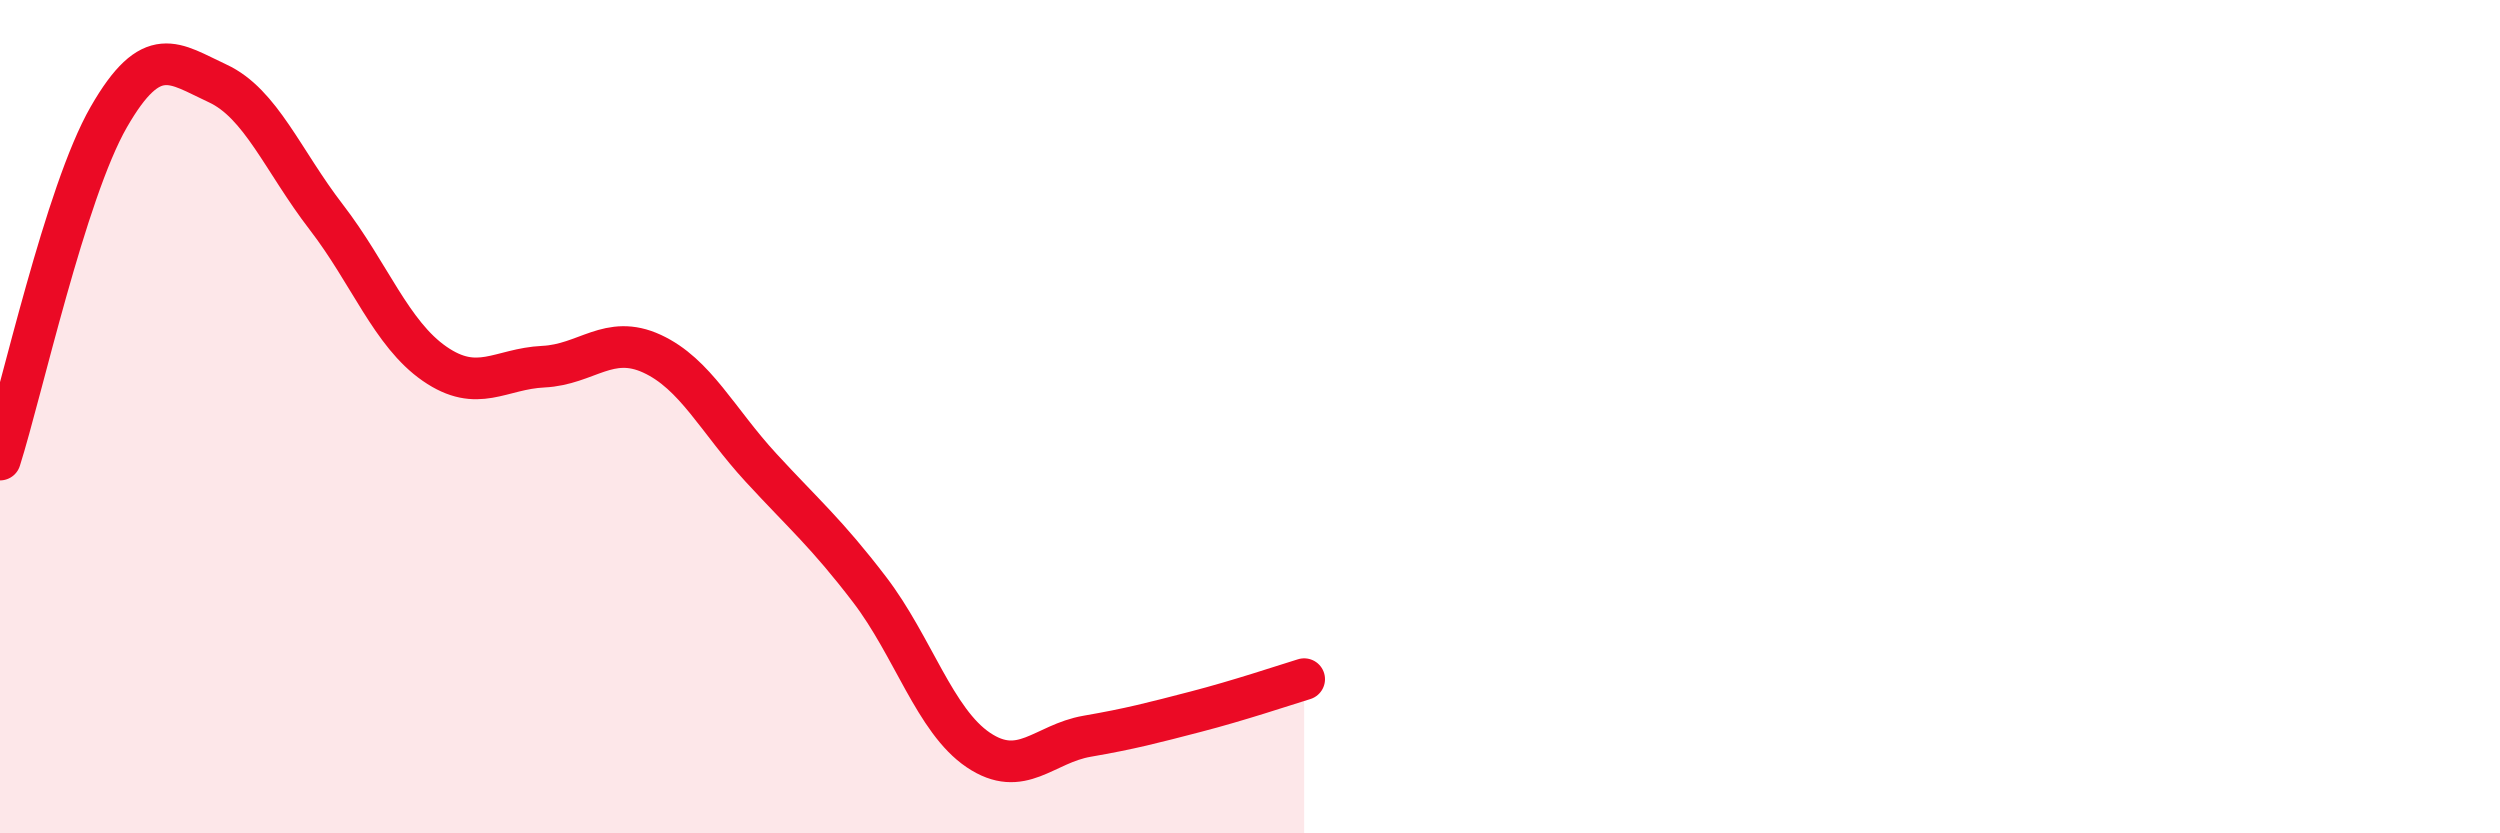
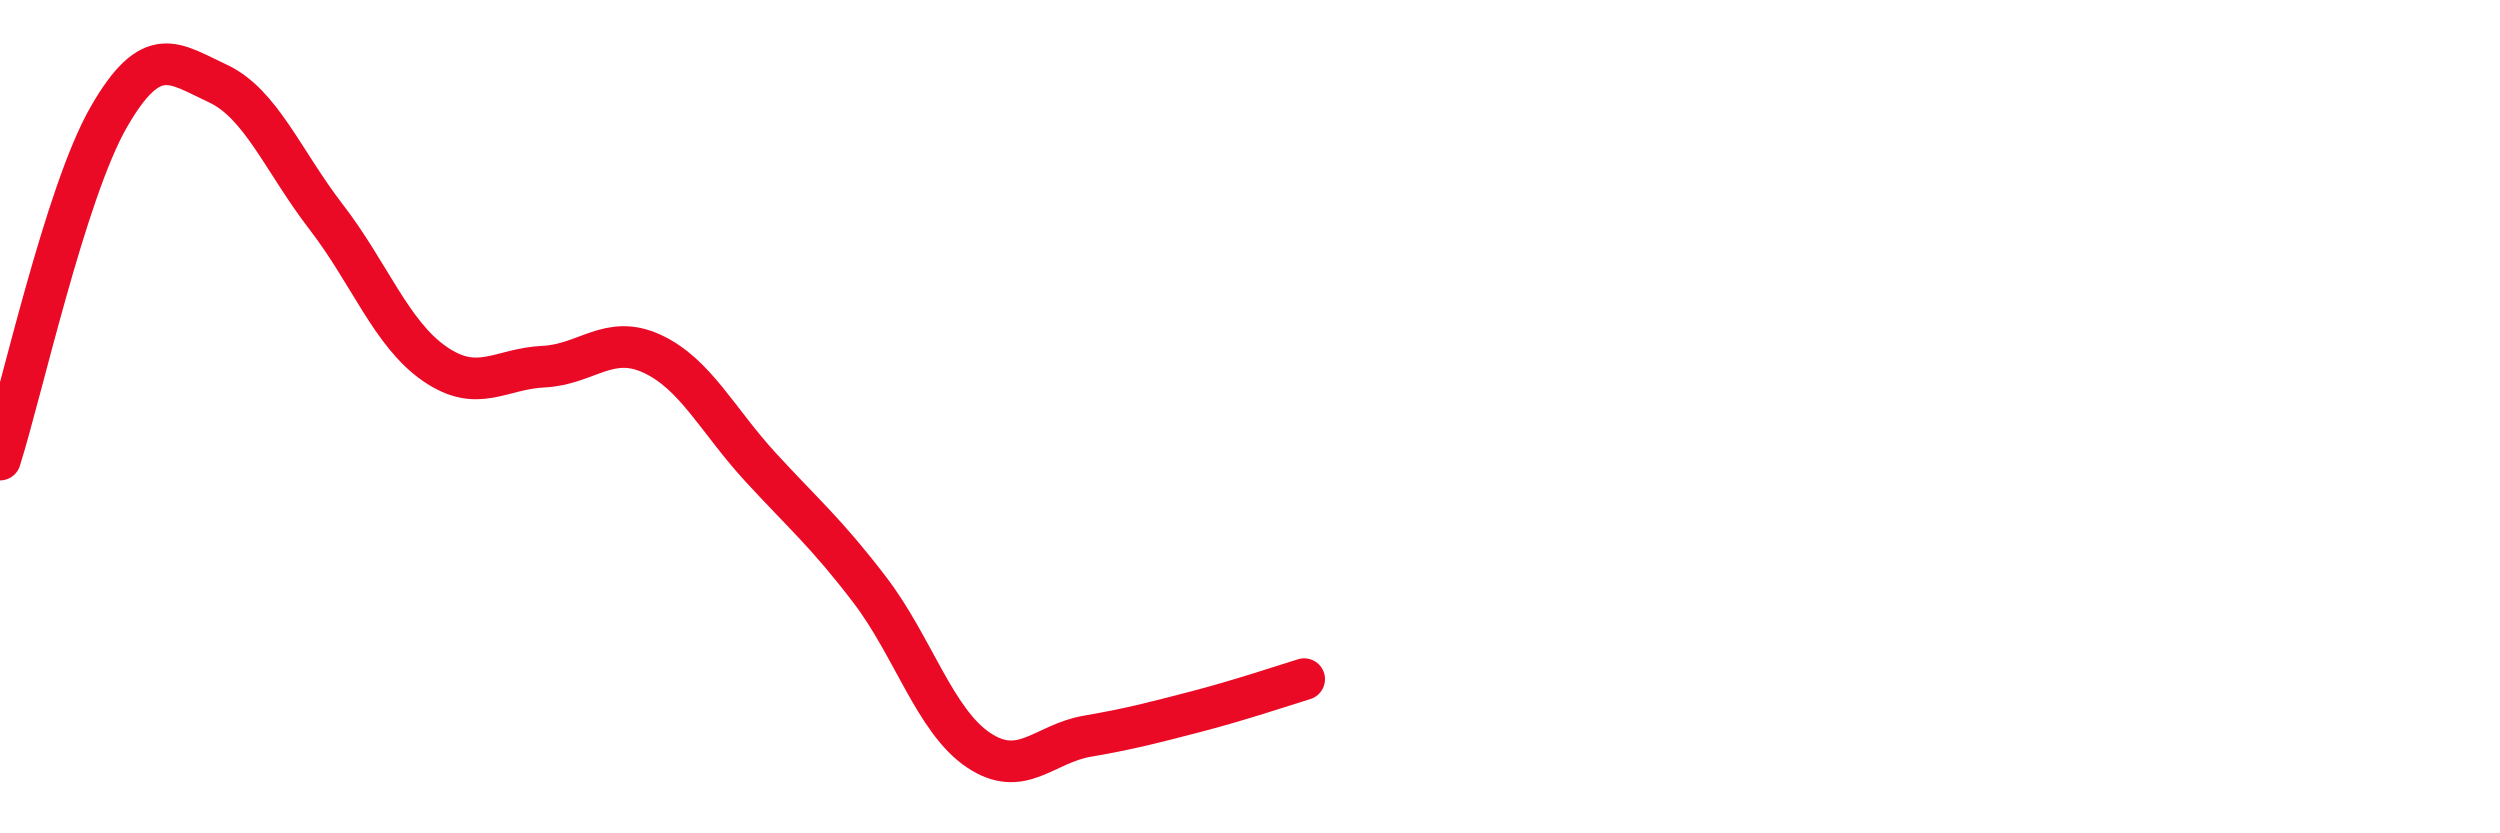
<svg xmlns="http://www.w3.org/2000/svg" width="60" height="20" viewBox="0 0 60 20">
-   <path d="M 0,11.03 C 0.52,9.39 1.57,4.62 2.61,2.81 C 3.65,1 4.18,1.52 5.22,2 C 6.26,2.48 6.79,3.86 7.83,5.21 C 8.87,6.56 9.39,8.01 10.43,8.73 C 11.47,9.45 12,8.85 13.04,8.8 C 14.08,8.75 14.61,8.01 15.65,8.49 C 16.69,8.97 17.22,10.09 18.26,11.22 C 19.3,12.35 19.83,12.79 20.87,14.15 C 21.91,15.51 22.44,17.3 23.48,18 C 24.52,18.7 25.05,17.85 26.09,17.67 C 27.13,17.49 27.66,17.35 28.7,17.08 C 29.74,16.81 30.78,16.46 31.3,16.3L31.3 20L0 20Z" fill="#EB0A25" opacity="0.1" stroke-linecap="round" stroke-linejoin="round" />
  <path d="M 0,11.03 C 0.52,9.39 1.57,4.62 2.61,2.81 C 3.65,1 4.18,1.52 5.22,2 C 6.26,2.48 6.79,3.86 7.83,5.21 C 8.87,6.56 9.39,8.01 10.43,8.73 C 11.47,9.45 12,8.85 13.04,8.8 C 14.08,8.75 14.61,8.01 15.65,8.49 C 16.69,8.97 17.22,10.09 18.26,11.22 C 19.3,12.35 19.83,12.79 20.87,14.15 C 21.91,15.51 22.44,17.3 23.48,18 C 24.52,18.7 25.05,17.85 26.09,17.67 C 27.13,17.49 27.66,17.35 28.7,17.08 C 29.74,16.81 30.78,16.46 31.3,16.3" stroke="#EB0A25" stroke-width="1" fill="none" stroke-linecap="round" stroke-linejoin="round" />
</svg>